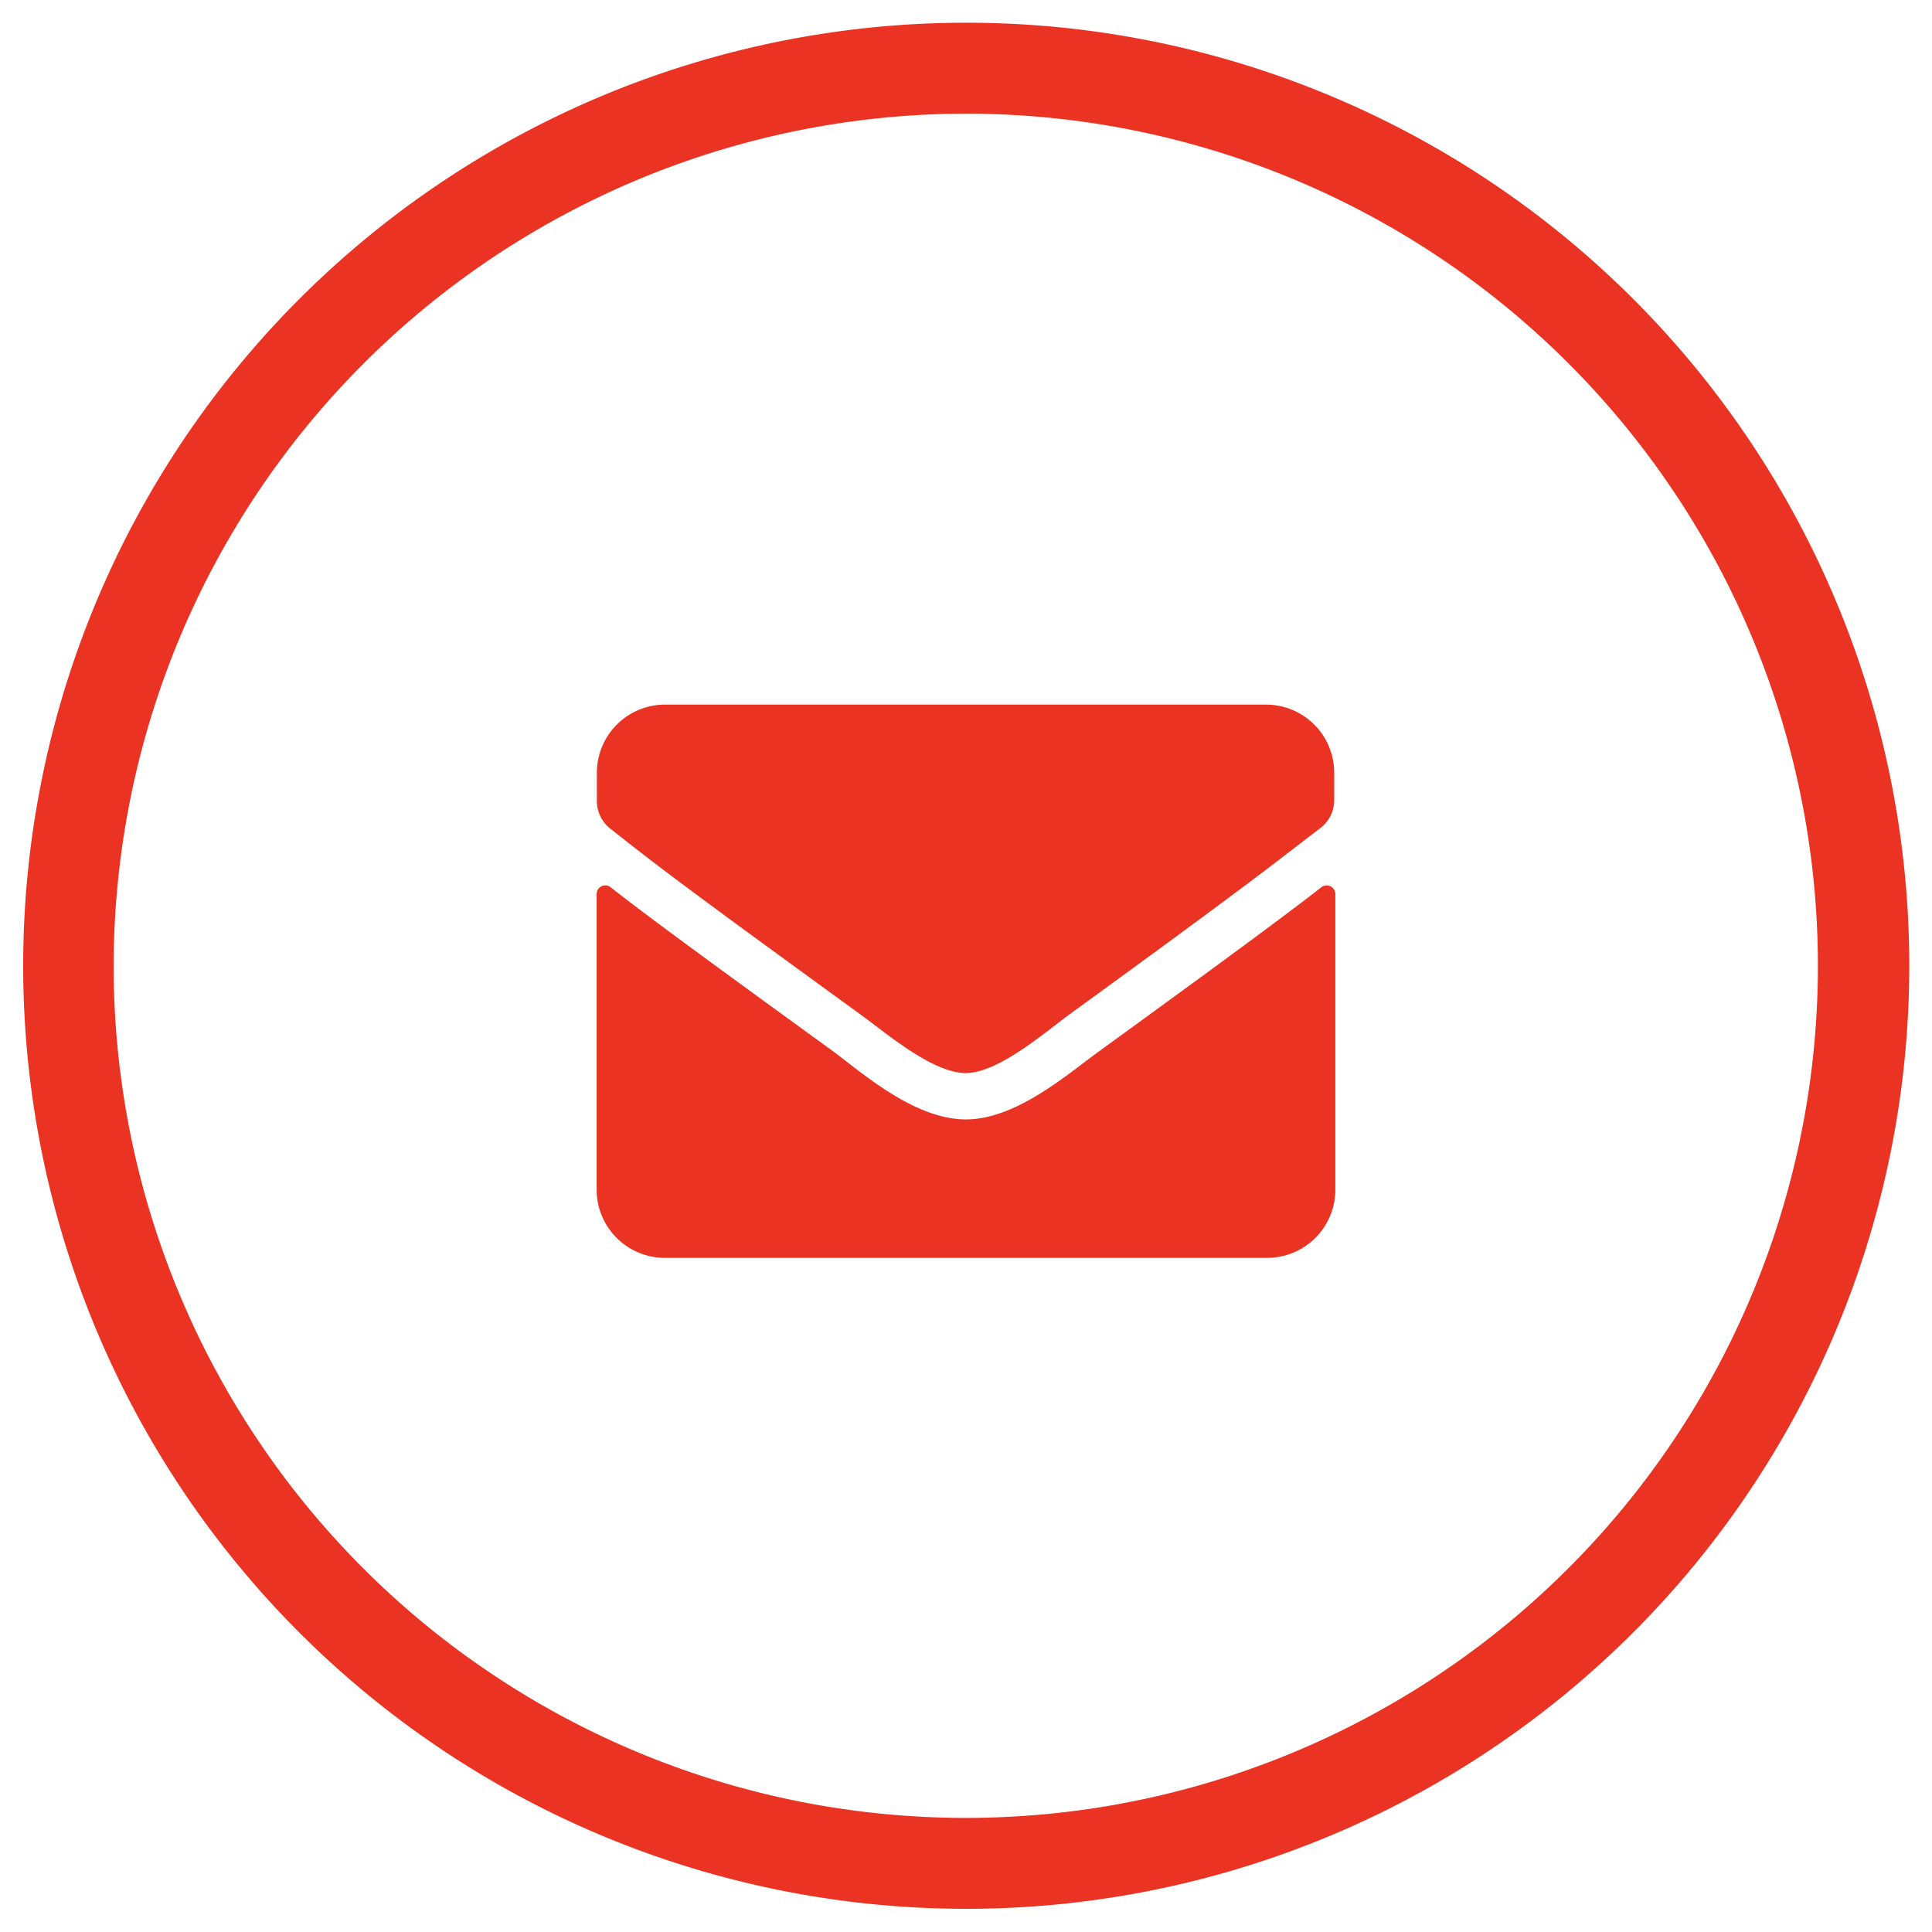
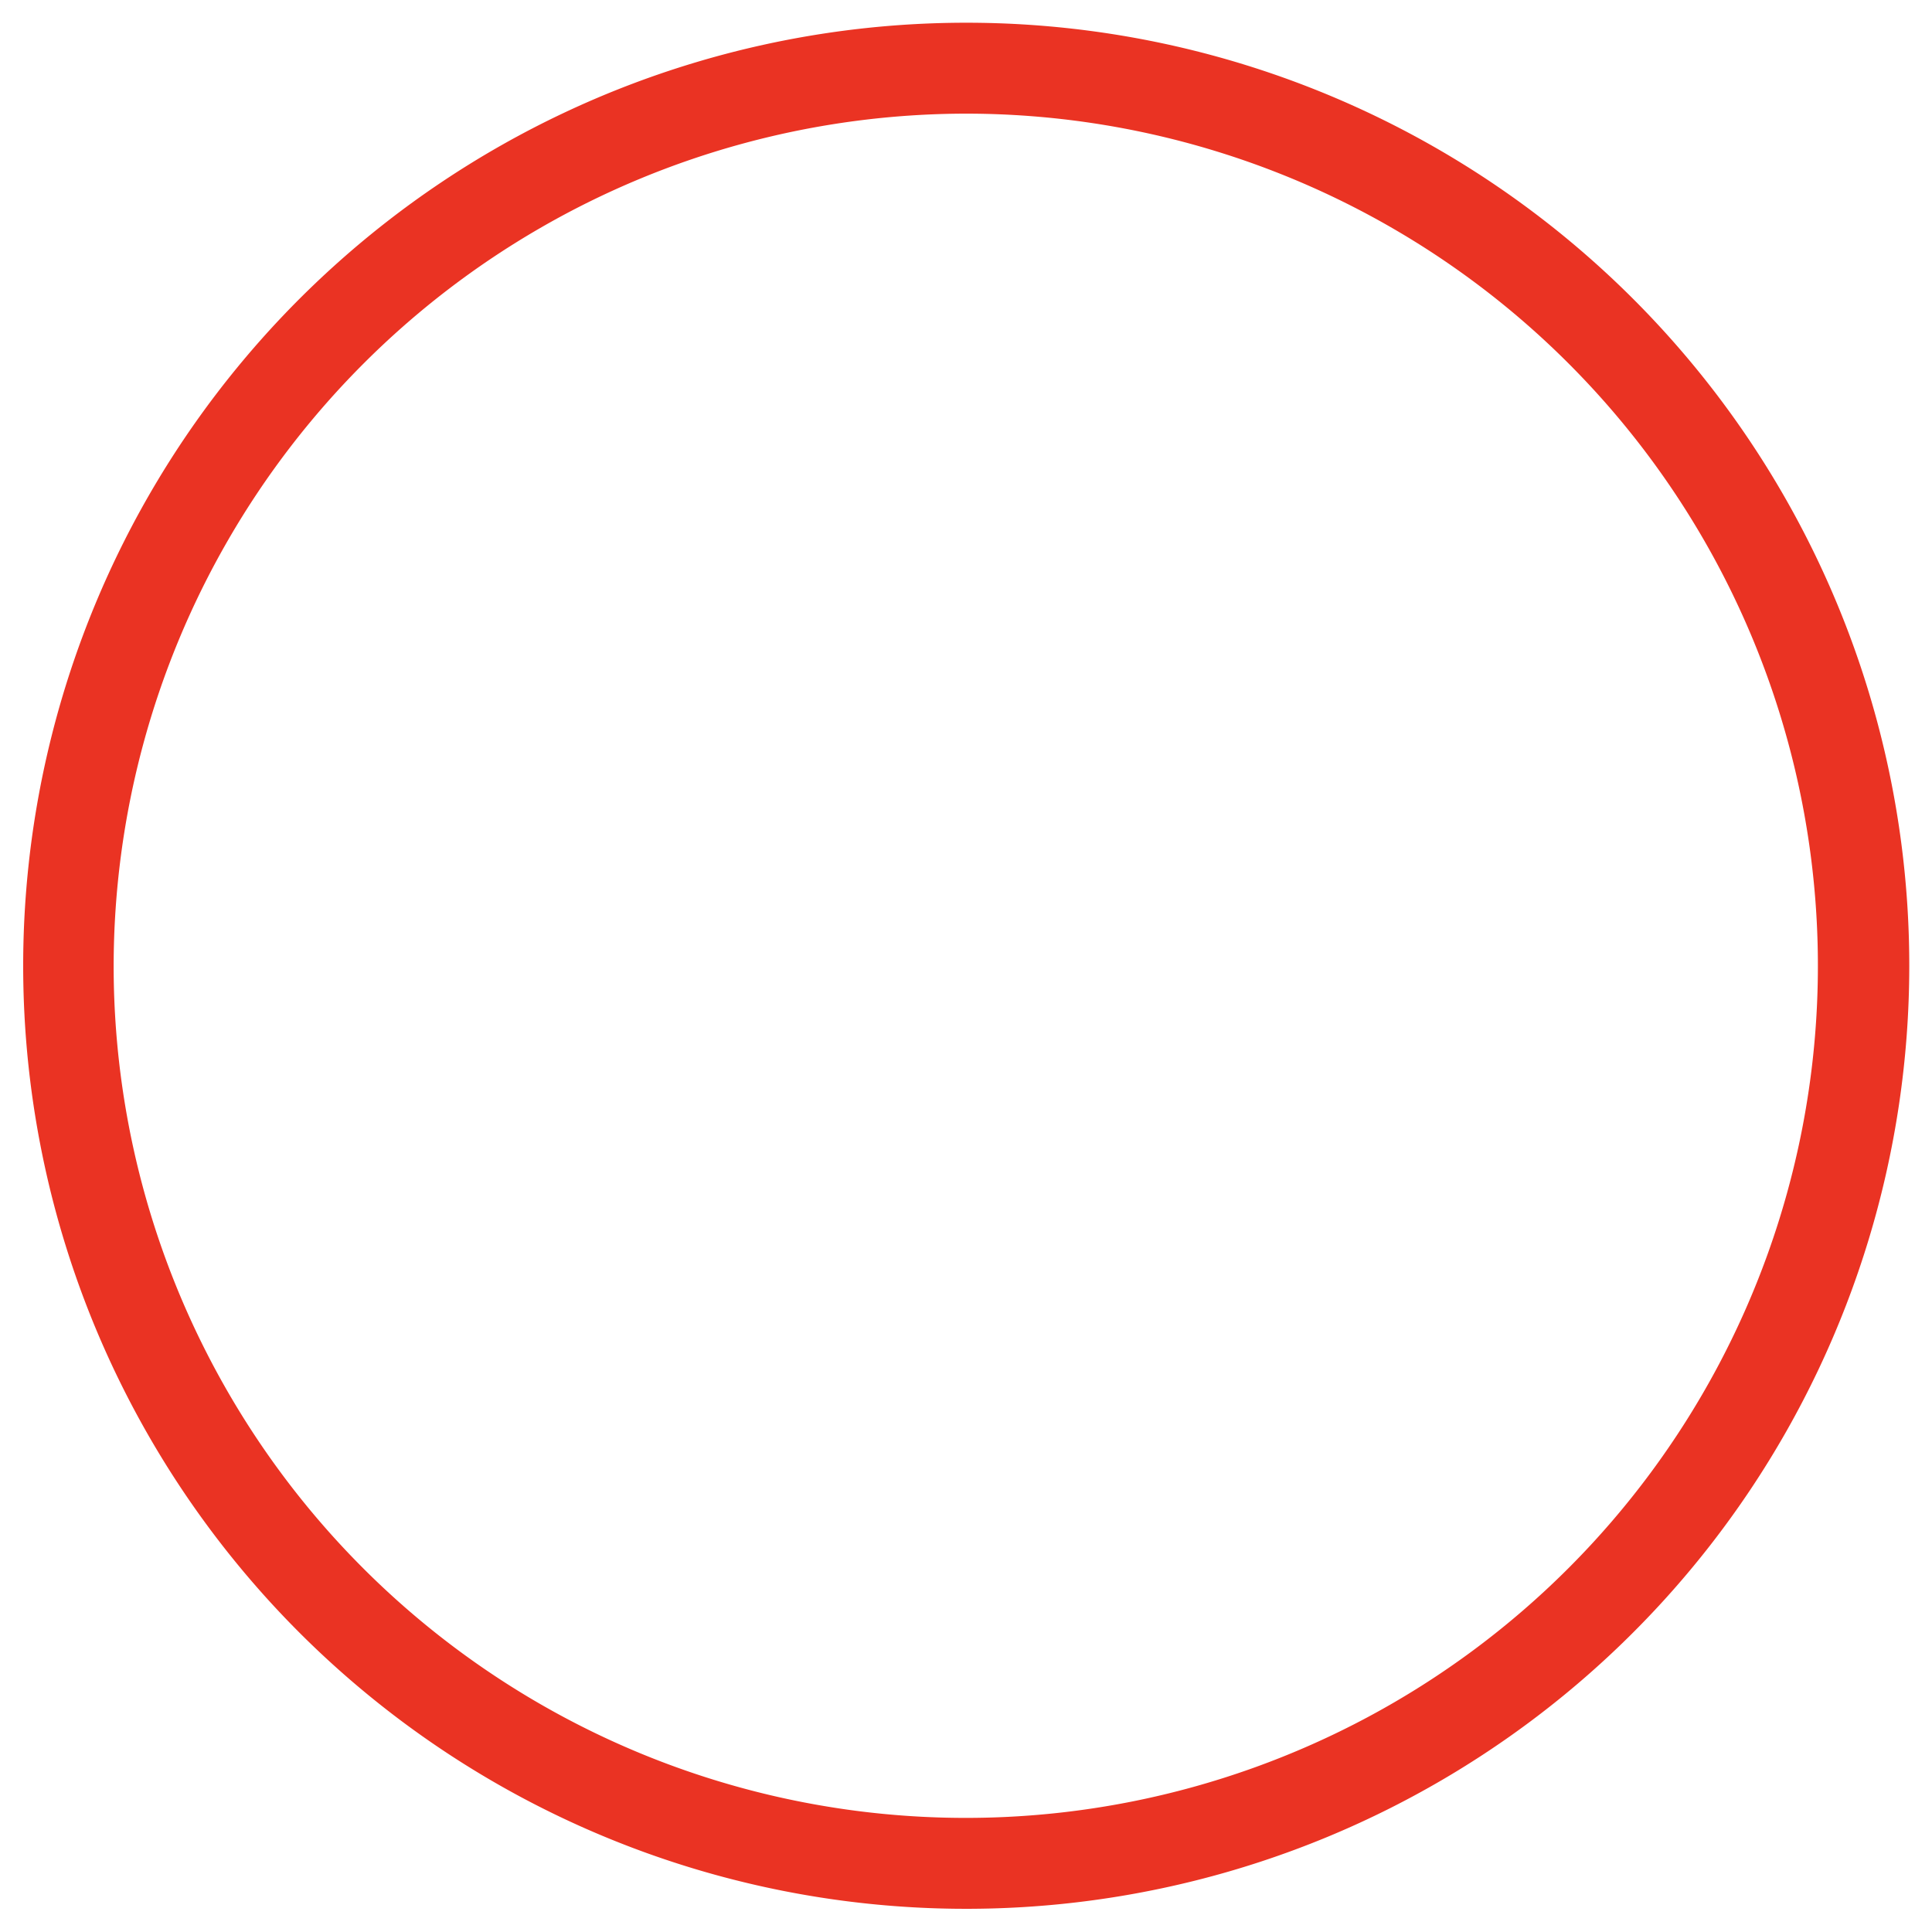
<svg xmlns="http://www.w3.org/2000/svg" id="Layer_1" data-name="Layer 1" viewBox="0 0 85 85">
  <defs>
    <style>.cls-1{fill:#ea3323;}</style>
  </defs>
  <title>eNews</title>
  <path class="cls-1" d="M42.5,5A37.49,37.49,0,1,1,5,42.5,37.54,37.54,0,0,1,42.5,5m0-4A41.49,41.49,0,1,0,84,42.5,41.48,41.48,0,0,0,42.5,1Z" />
-   <path class="cls-1" d="M37.84,44.62c-8.42-6.11-9.06-6.65-11-8.17a1.55,1.55,0,0,1-.58-1.2V34a3,3,0,0,1,3.05-3H55.7a3,3,0,0,1,3,3v1.21a1.55,1.55,0,0,1-.58,1.2c-2,1.52-2.59,2.06-11,8.17-1.07.77-3.19,2.65-4.66,2.63S38.91,45.39,37.84,44.62Zm20.91-5.28v13a3,3,0,0,1-3,3H29.3a3,3,0,0,1-3.05-3v-13a.38.38,0,0,1,.62-.3c1.42,1.11,3.3,2.51,9.78,7.21,1.34,1,3.6,3,5.85,3s4.57-2.08,5.86-3c6.47-4.7,8.35-6.11,9.77-7.21A.38.38,0,0,1,58.75,39.34Z" />
</svg>